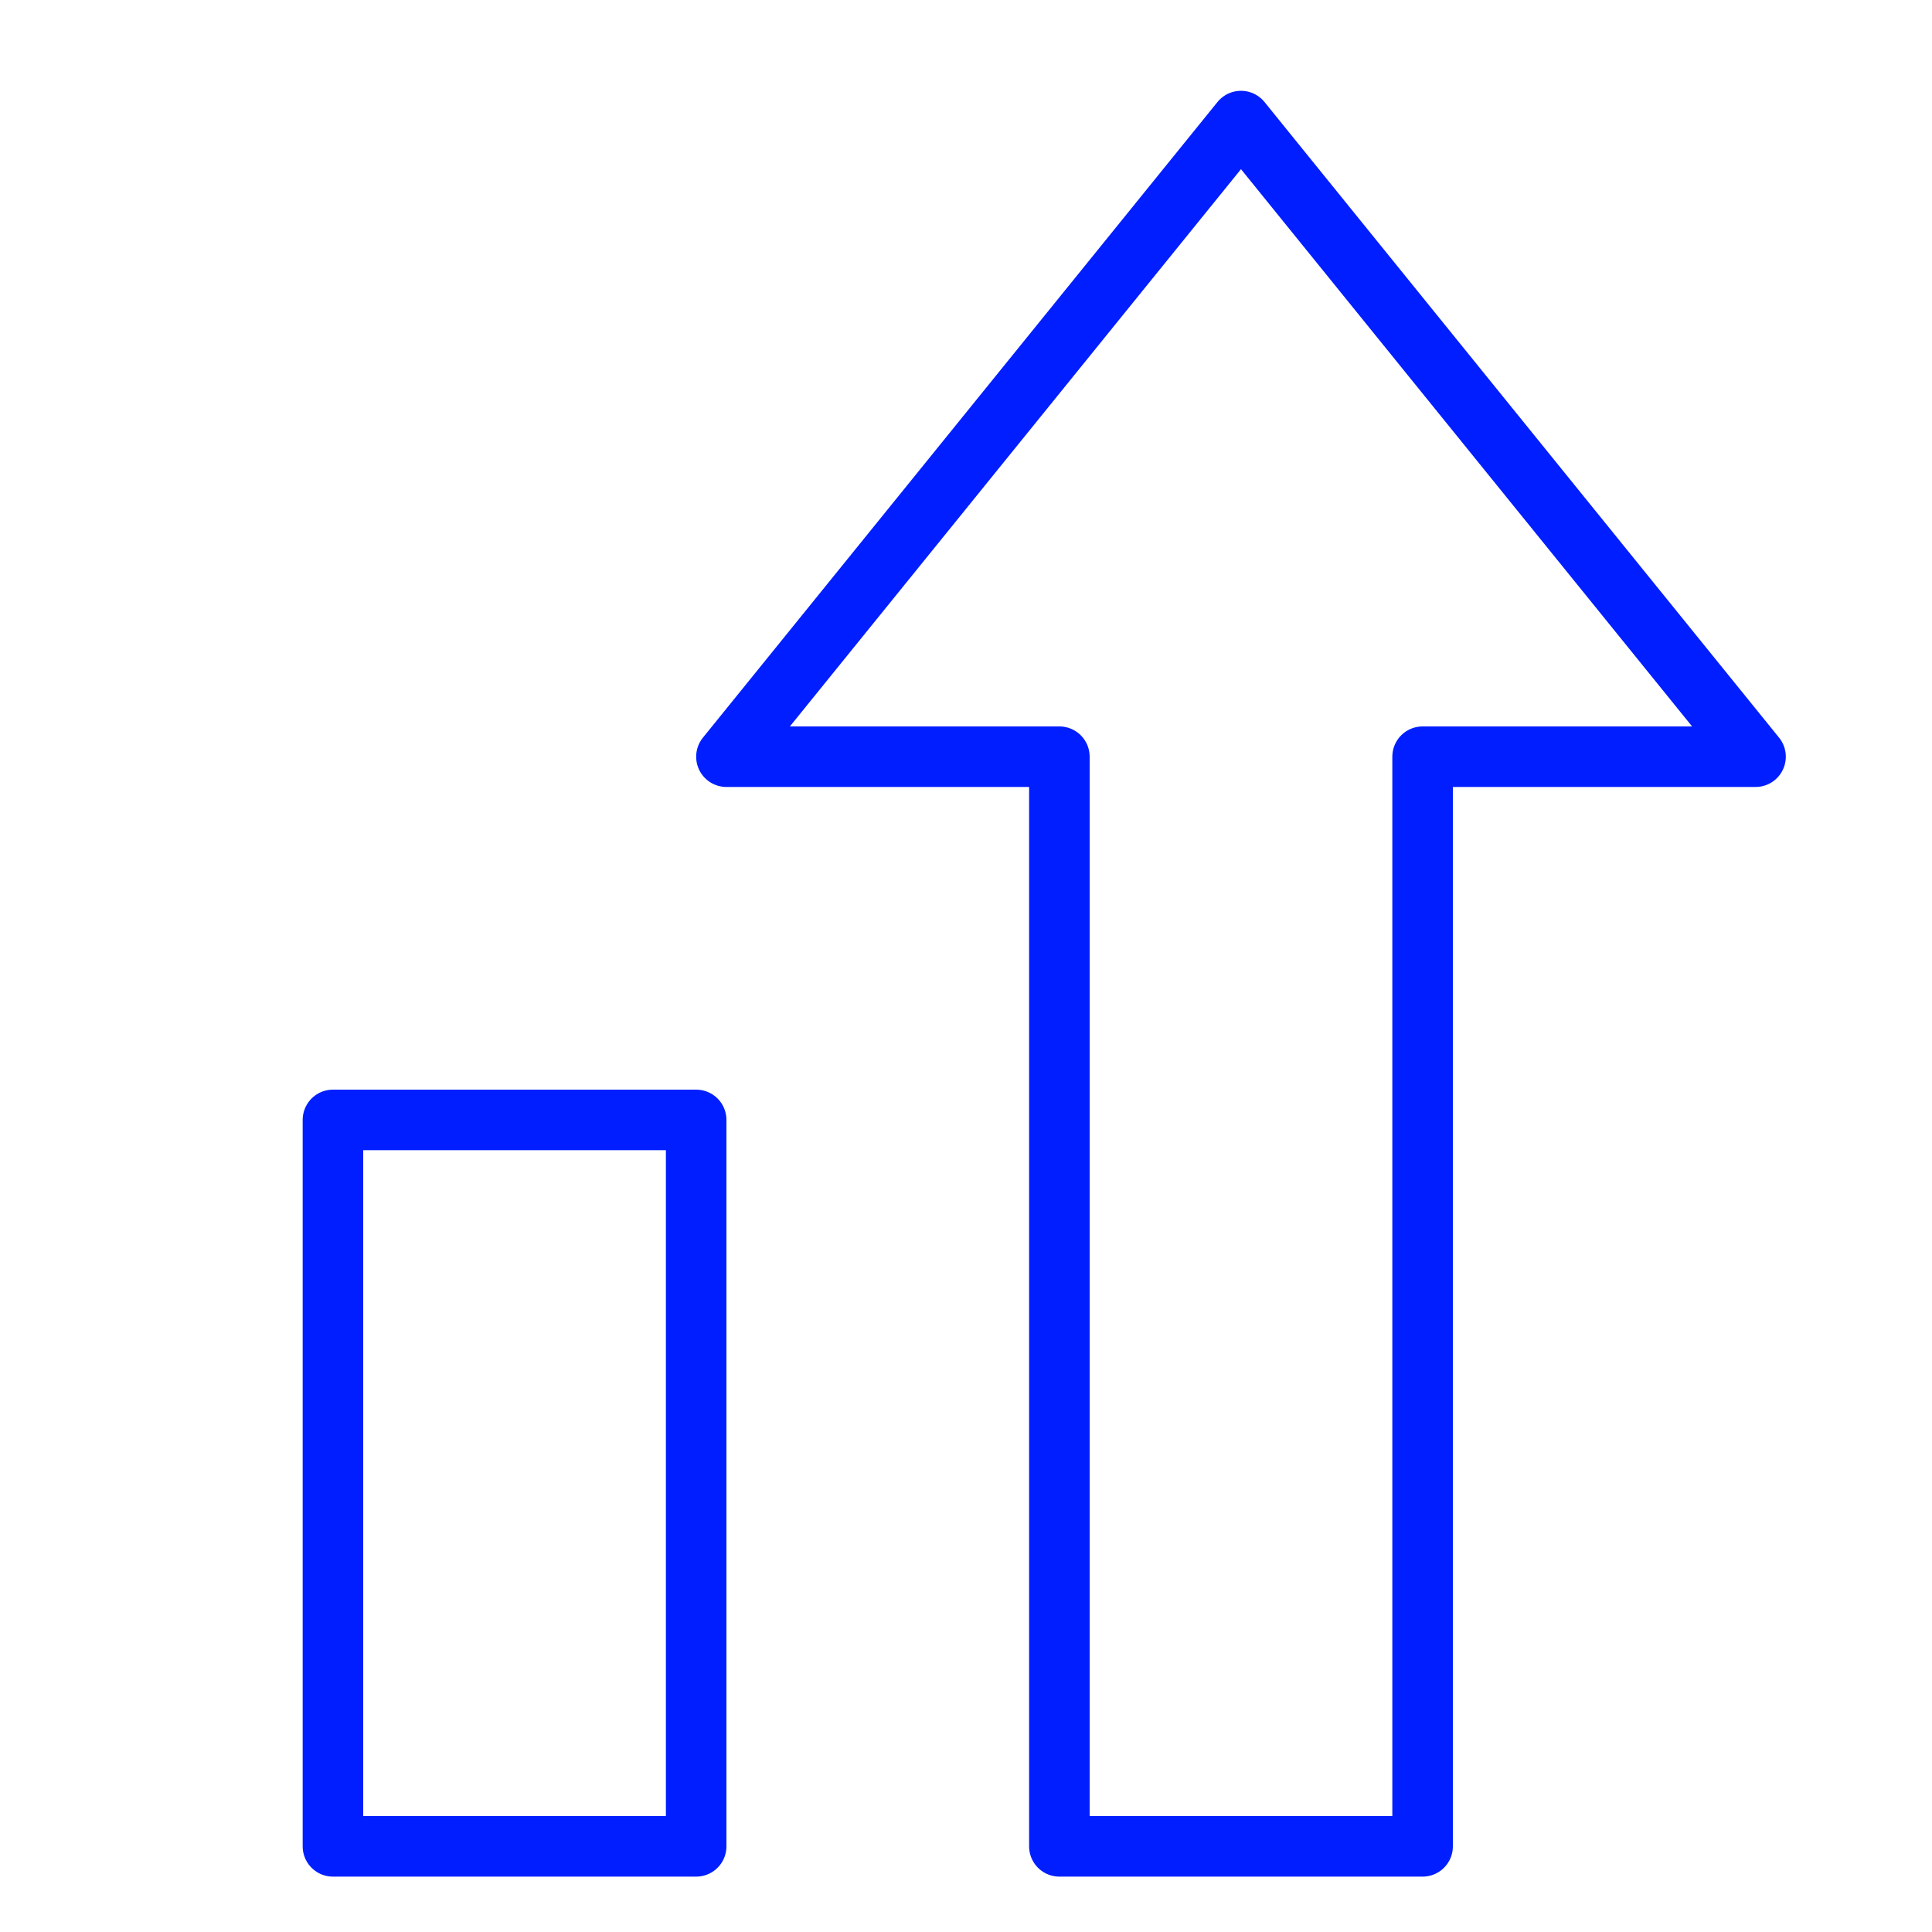
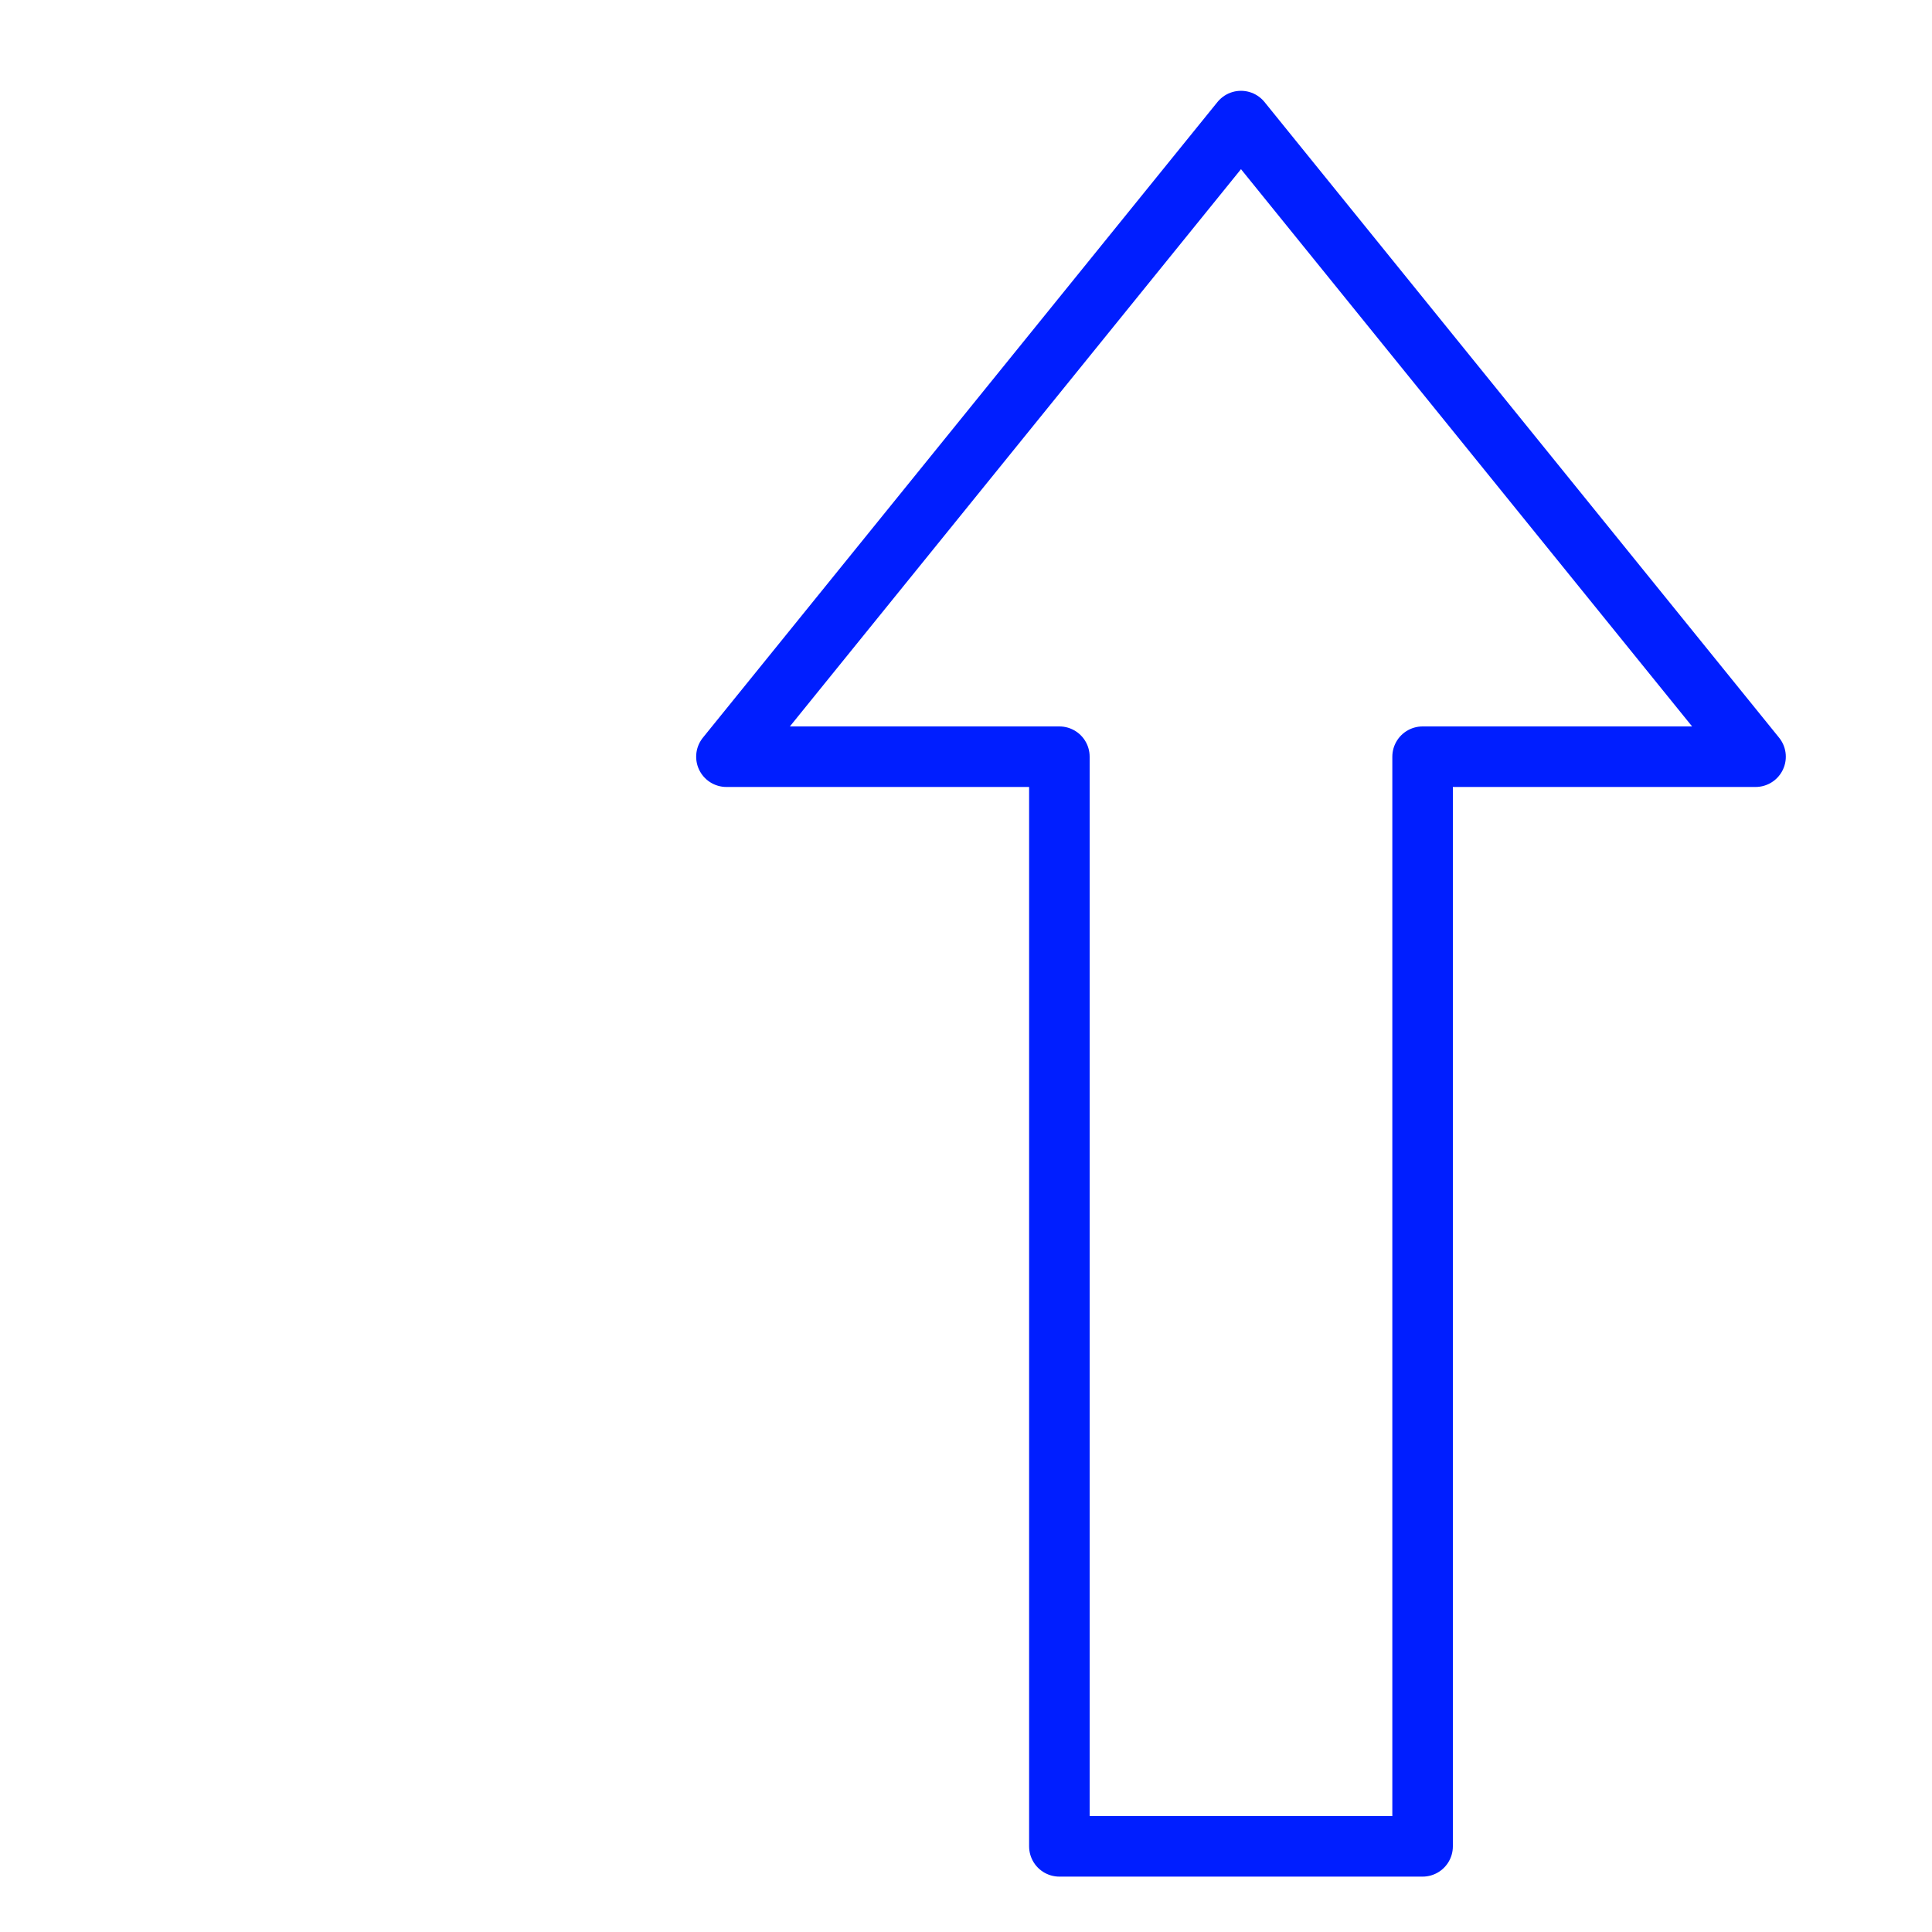
<svg xmlns="http://www.w3.org/2000/svg" width="120px" height="120px" viewBox="0 0 120 120" version="1.1">
  <title>business-finance/large/chart-growth</title>
  <g id="business-finance/large/chart-growth" stroke="none" stroke-width="1" fill="none" fill-rule="evenodd" stroke-linecap="round" stroke-linejoin="round">
    <g id="Group" transform="translate(20.68, 7.52)" stroke="#001EFF" stroke-width="3.76">
      <g>
-         <rect id="Rectangle-path" x="0" y="62.04" width="22.56" height="45.12" />
        <polygon id="Shape" points="56.4 0 24.44 39.48 45.12 39.48 45.12 107.16 67.68 107.16 67.68 39.48 88.36 39.48" />
      </g>
    </g>
  </g>
</svg>